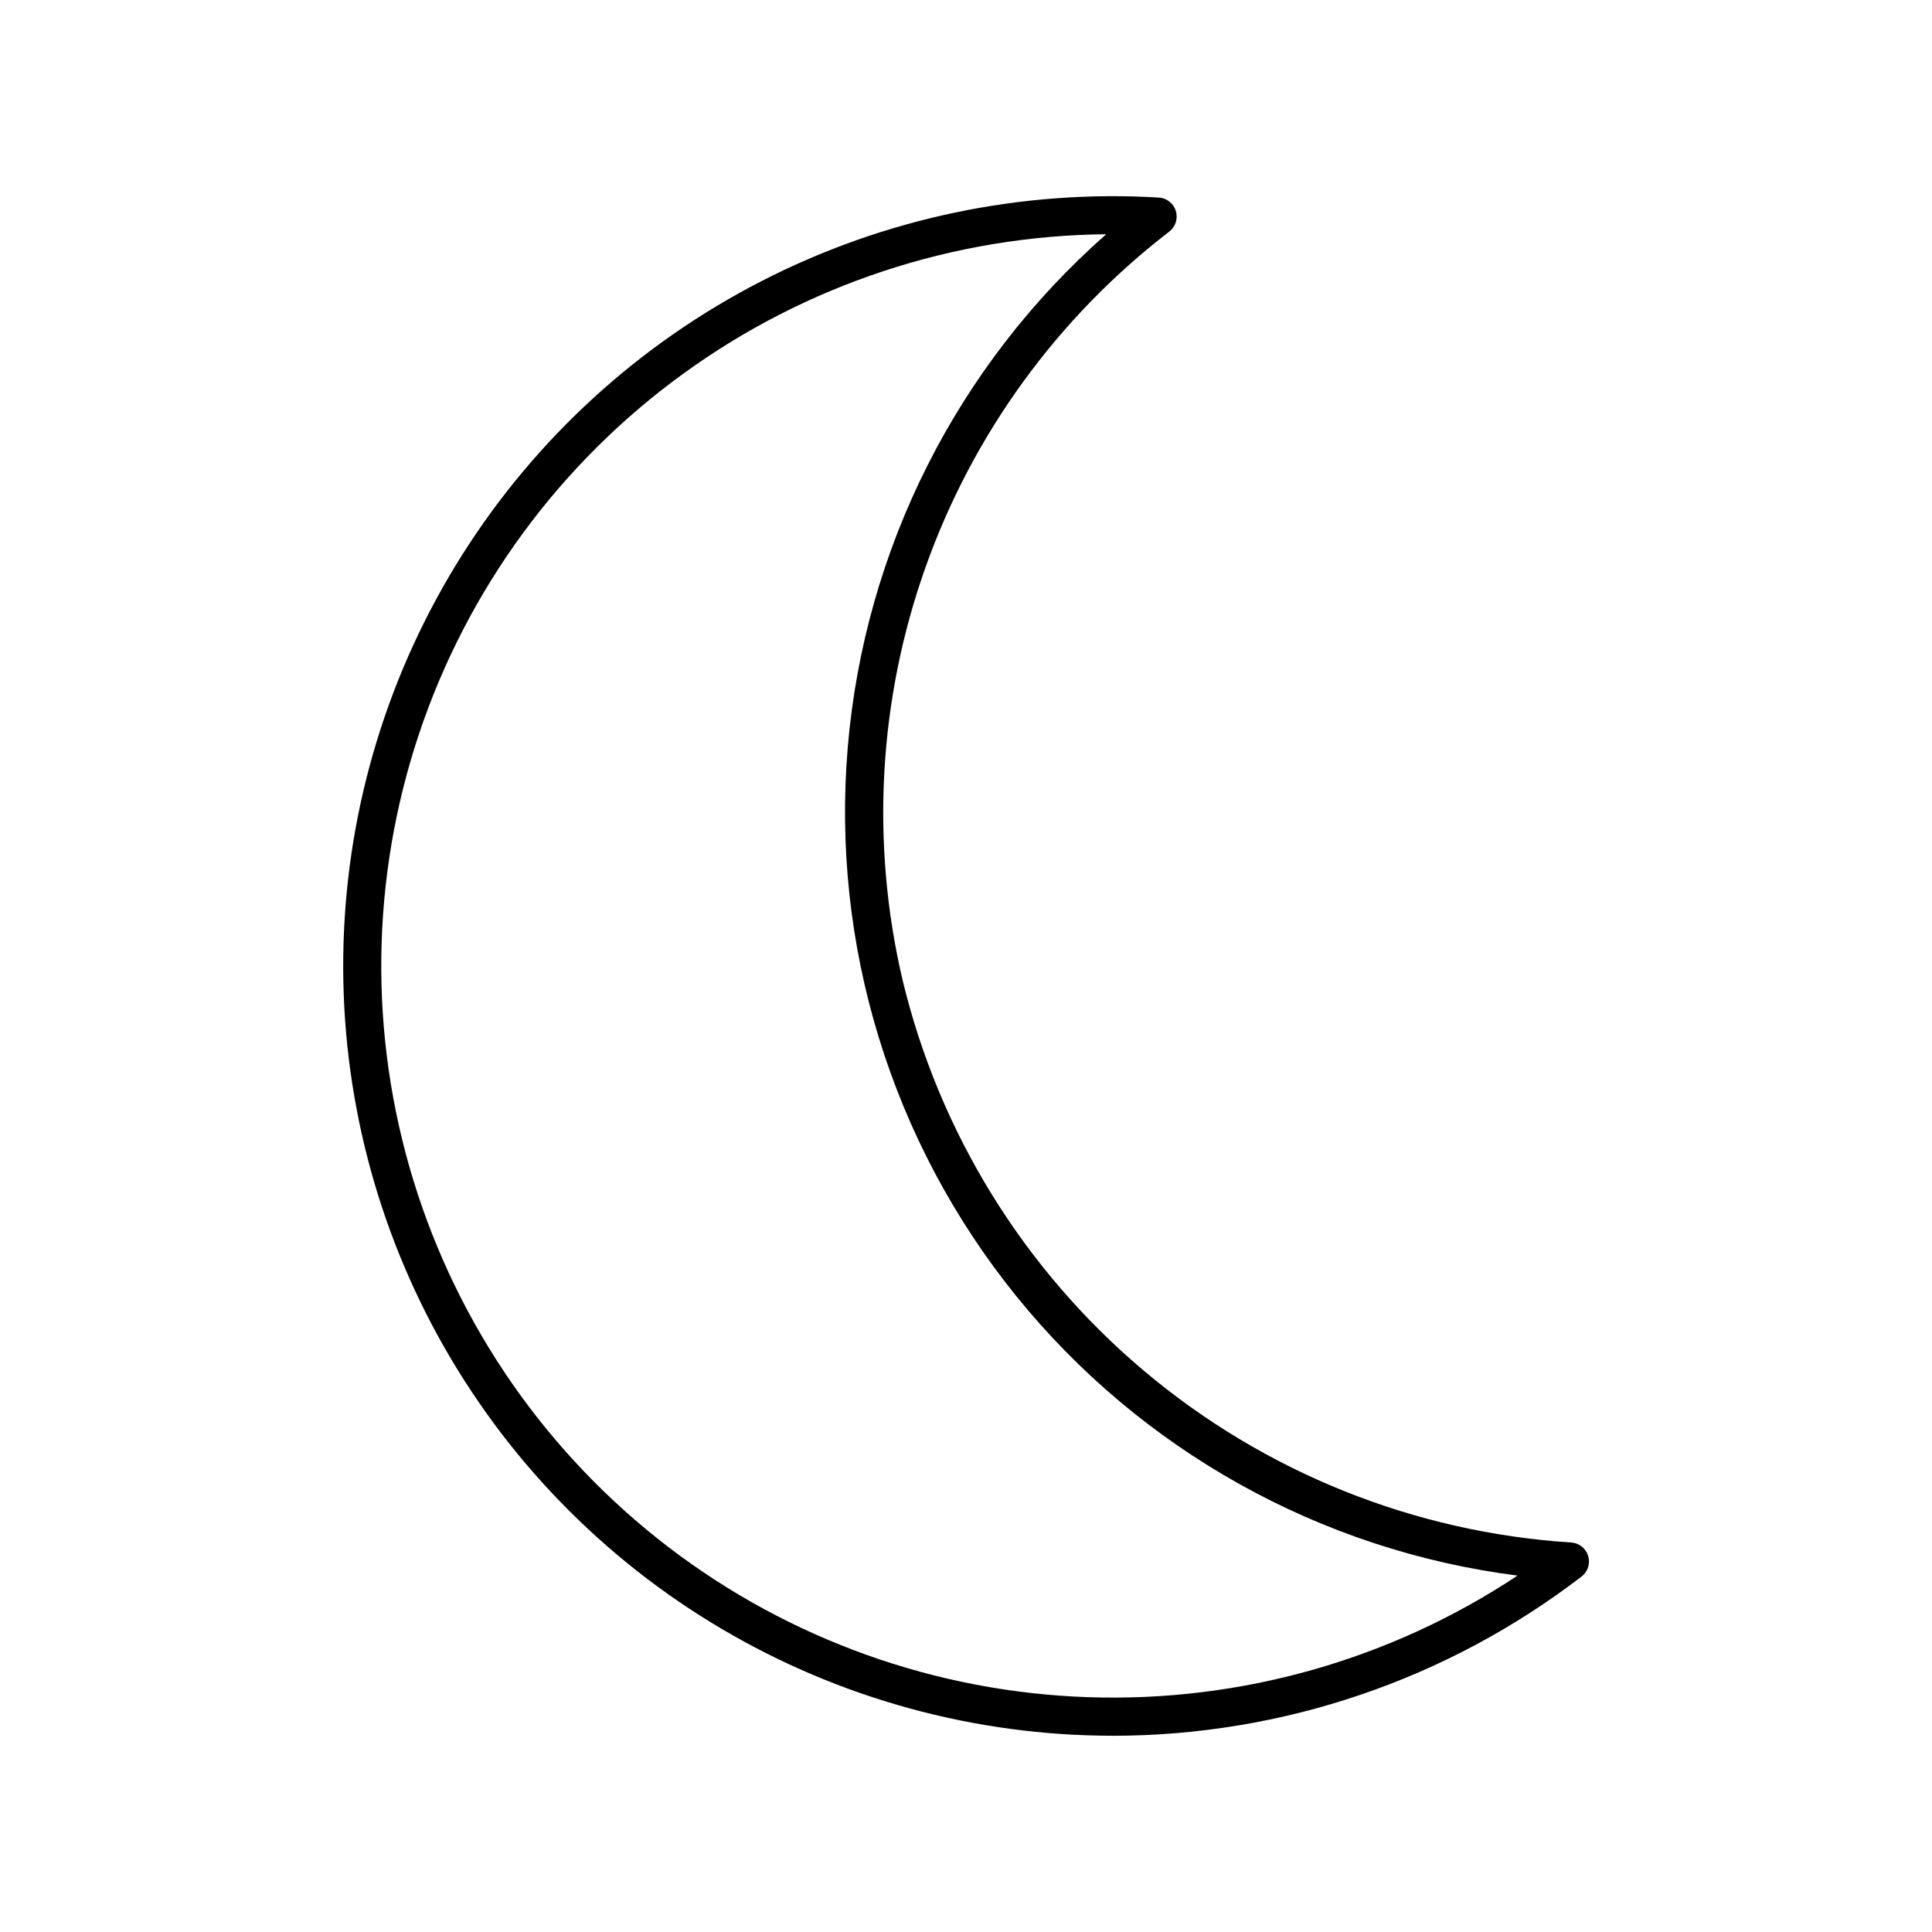
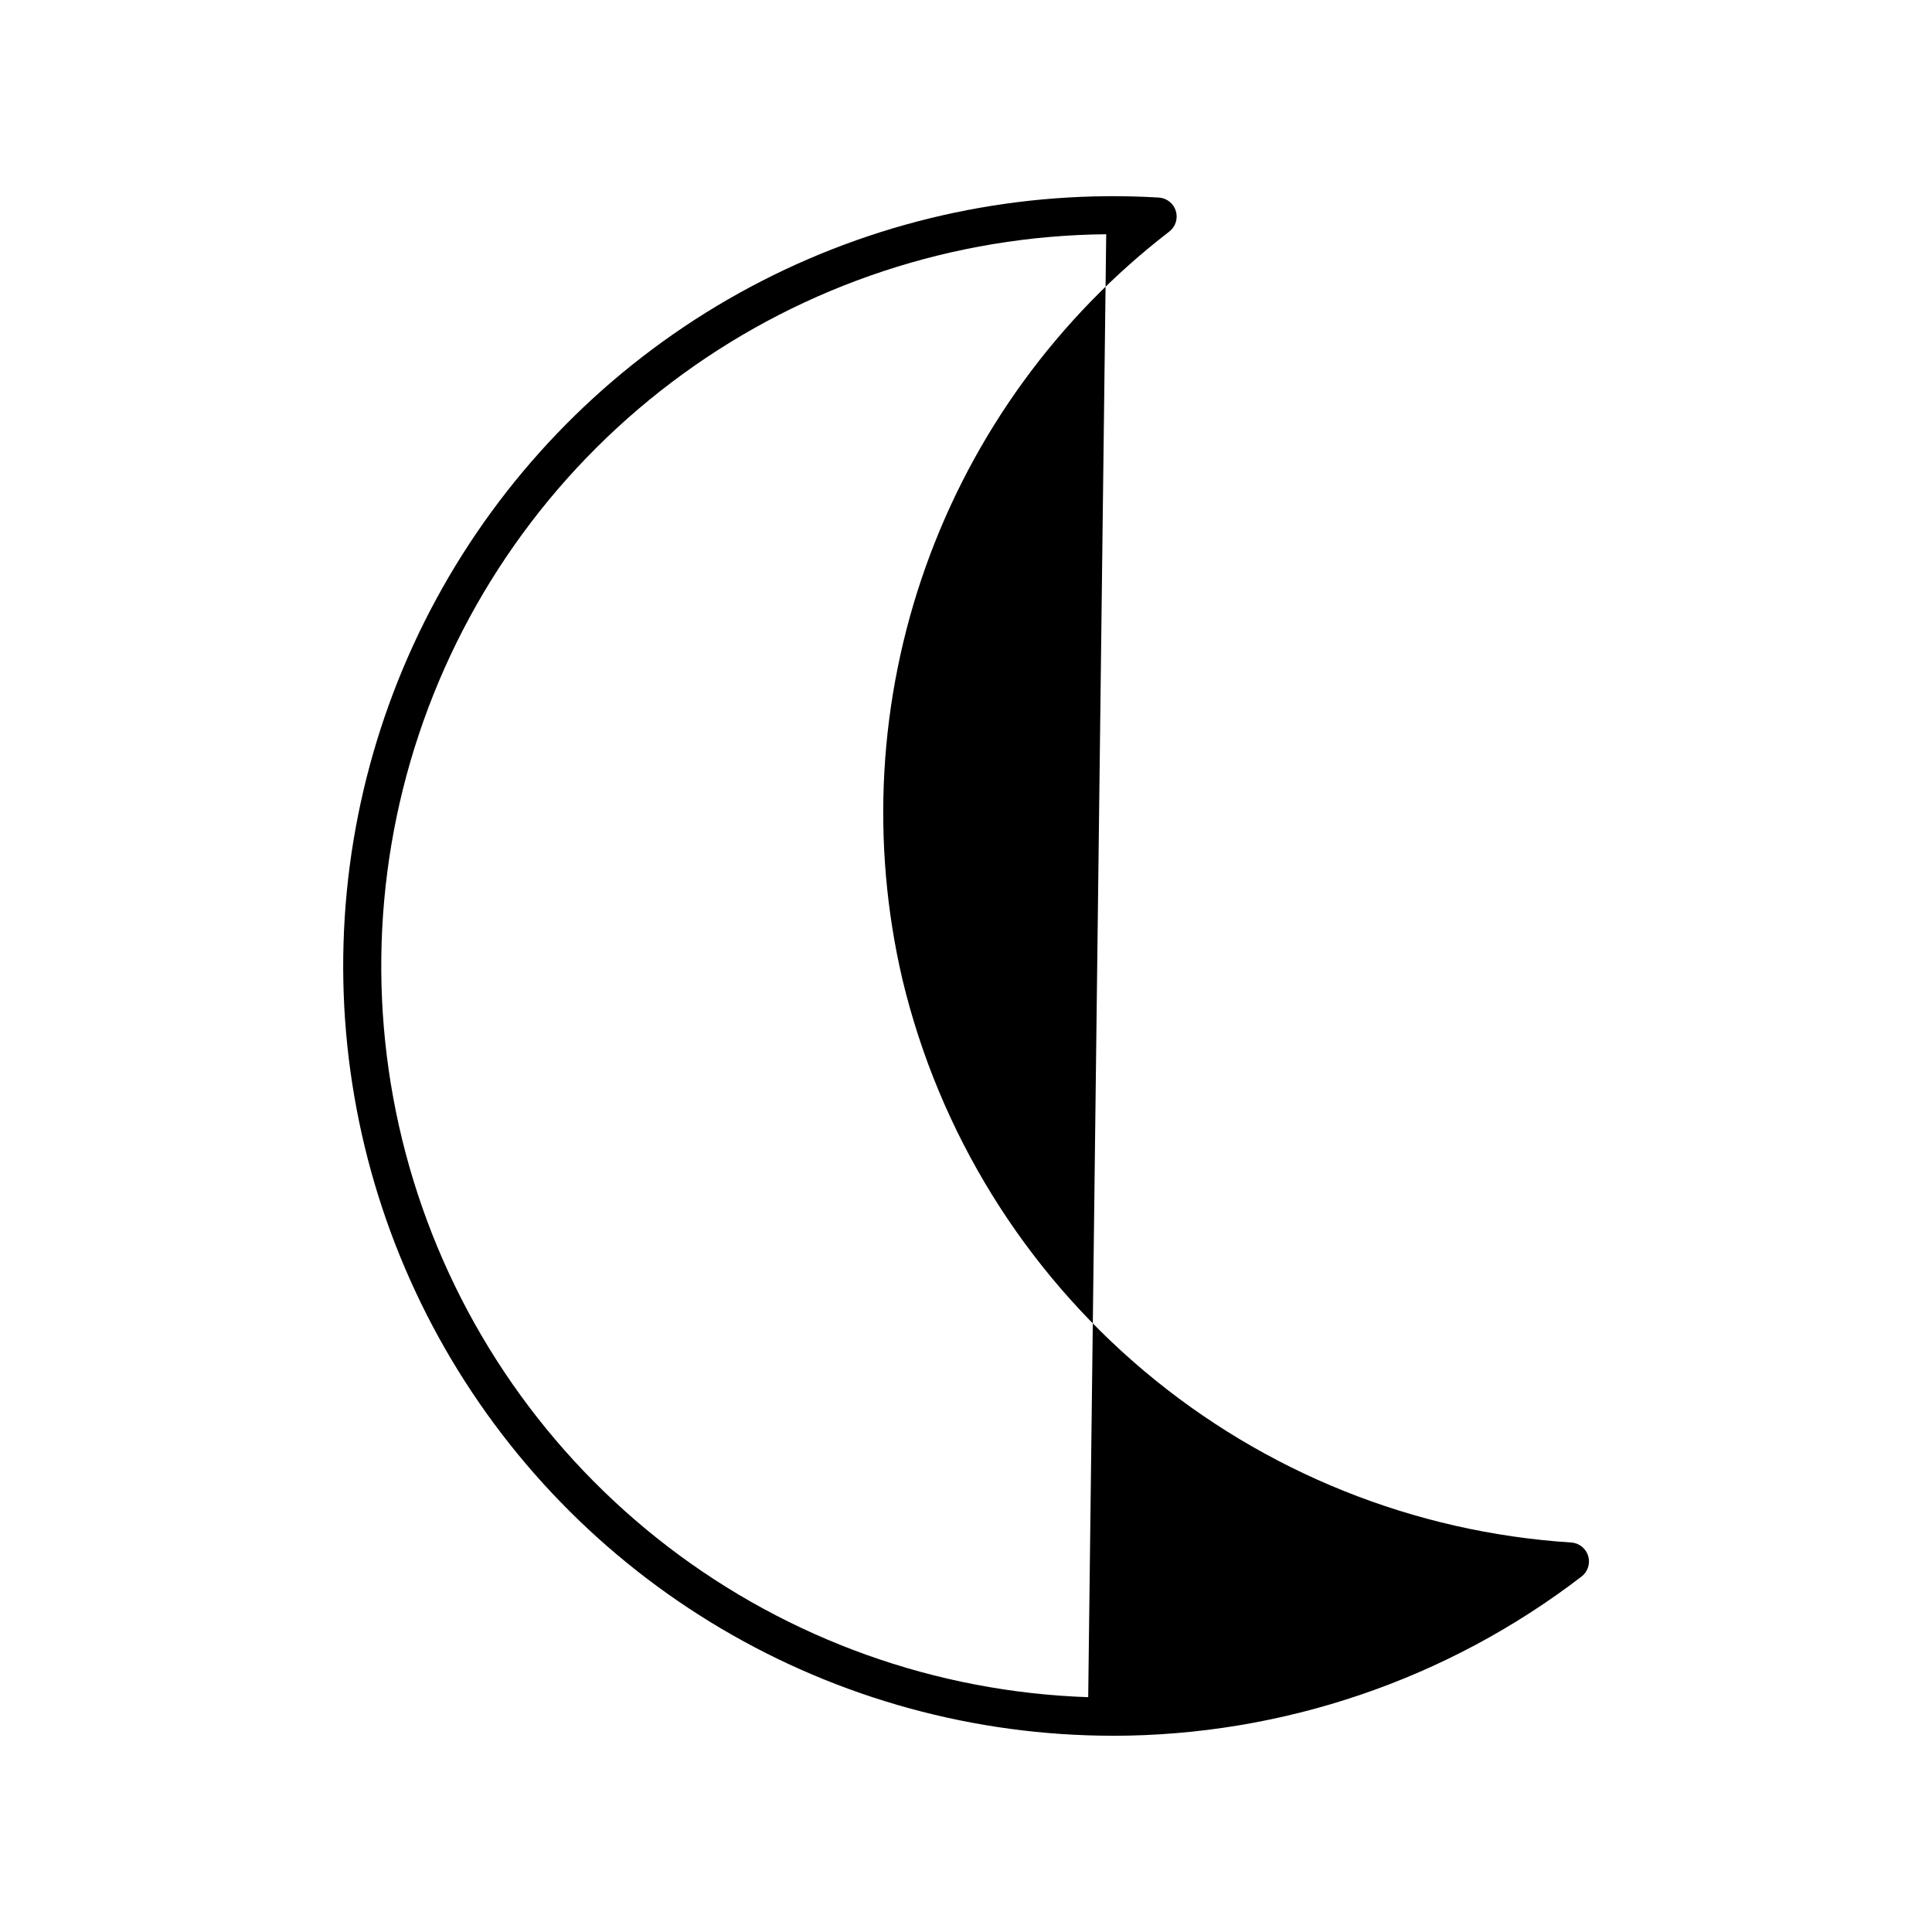
<svg xmlns="http://www.w3.org/2000/svg" fill="#000000" width="800px" height="800px" version="1.1" viewBox="144 144 512 512">
-   <path d="m438.92 603.99c-36.492-0.008-72.316-9.801-103.74-28.367-31.422-18.562-57.285-45.215-74.898-77.176-17.613-31.965-26.332-68.066-25.242-104.54 1.09-36.48 11.945-71.996 31.434-102.85 19.488-30.855 46.895-55.918 79.367-72.574 32.473-16.66 68.816-24.301 105.25-22.129 2.098 0.125 3.898 1.539 4.516 3.551 0.617 2.012-0.078 4.191-1.746 5.473-29.574 22.766-51.973 53.566-64.508 88.719-12.535 35.156-14.684 73.176-6.188 109.52 9.727 40.527 32.176 76.879 64.062 103.72 31.887 26.844 71.531 42.766 113.13 45.438 2.098 0.121 3.898 1.539 4.516 3.547 0.617 2.012-0.078 4.195-1.746 5.477-35.633 27.344-79.289 42.176-124.2 42.199zm-1.762-397.91v-0.004c-40.375 0.371-79.629 13.34-112.28 37.094-32.656 23.754-57.078 57.109-69.863 95.41s-13.297 79.637-1.457 118.24c11.836 38.605 35.43 72.551 67.488 97.102s70.98 38.484 111.34 39.848c40.355 1.367 80.133-9.898 113.78-32.223-52.199-6.641-99.812-33.199-132.89-74.121-33.074-40.926-49.059-93.047-44.605-145.48 4.453-52.434 28.992-101.11 68.496-135.88z" />
+   <path d="m438.92 603.99c-36.492-0.008-72.316-9.801-103.74-28.367-31.422-18.562-57.285-45.215-74.898-77.176-17.613-31.965-26.332-68.066-25.242-104.54 1.09-36.48 11.945-71.996 31.434-102.85 19.488-30.855 46.895-55.918 79.367-72.574 32.473-16.66 68.816-24.301 105.25-22.129 2.098 0.125 3.898 1.539 4.516 3.551 0.617 2.012-0.078 4.191-1.746 5.473-29.574 22.766-51.973 53.566-64.508 88.719-12.535 35.156-14.684 73.176-6.188 109.52 9.727 40.527 32.176 76.879 64.062 103.72 31.887 26.844 71.531 42.766 113.13 45.438 2.098 0.121 3.898 1.539 4.516 3.547 0.617 2.012-0.078 4.195-1.746 5.477-35.633 27.344-79.289 42.176-124.2 42.199zm-1.762-397.91v-0.004c-40.375 0.371-79.629 13.34-112.28 37.094-32.656 23.754-57.078 57.109-69.863 95.41s-13.297 79.637-1.457 118.24c11.836 38.605 35.43 72.551 67.488 97.102s70.98 38.484 111.34 39.848z" />
</svg>